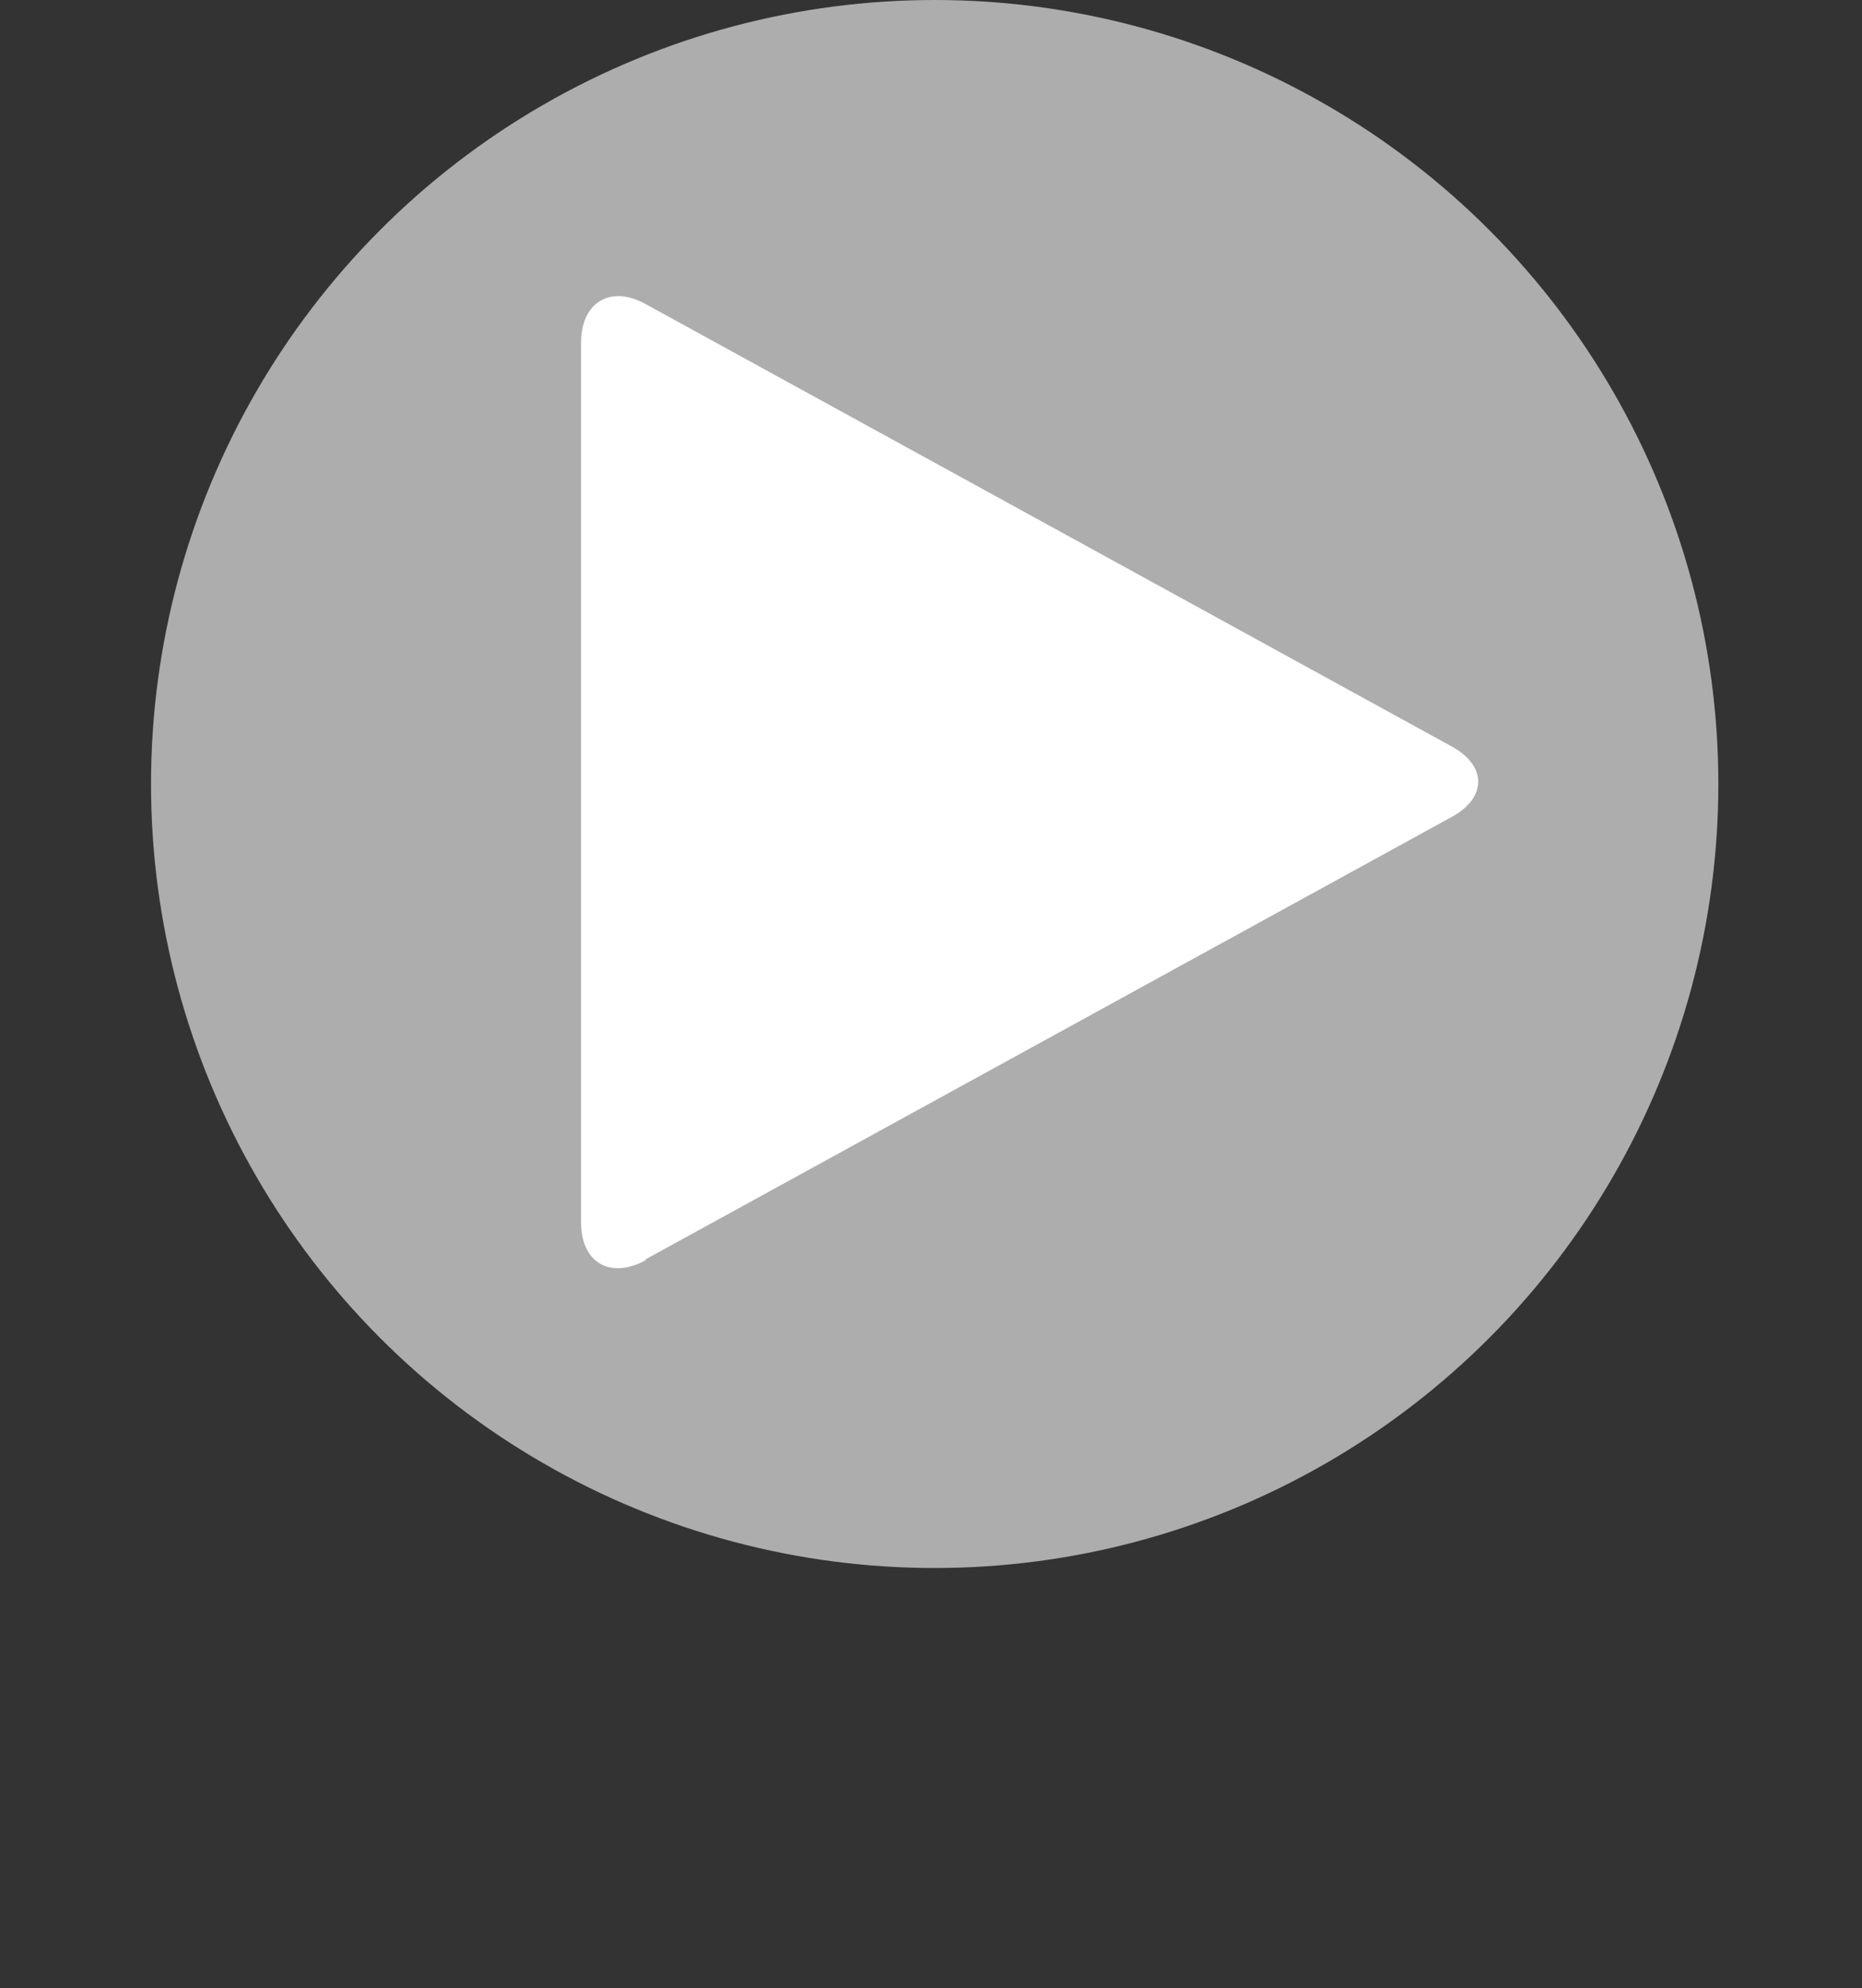
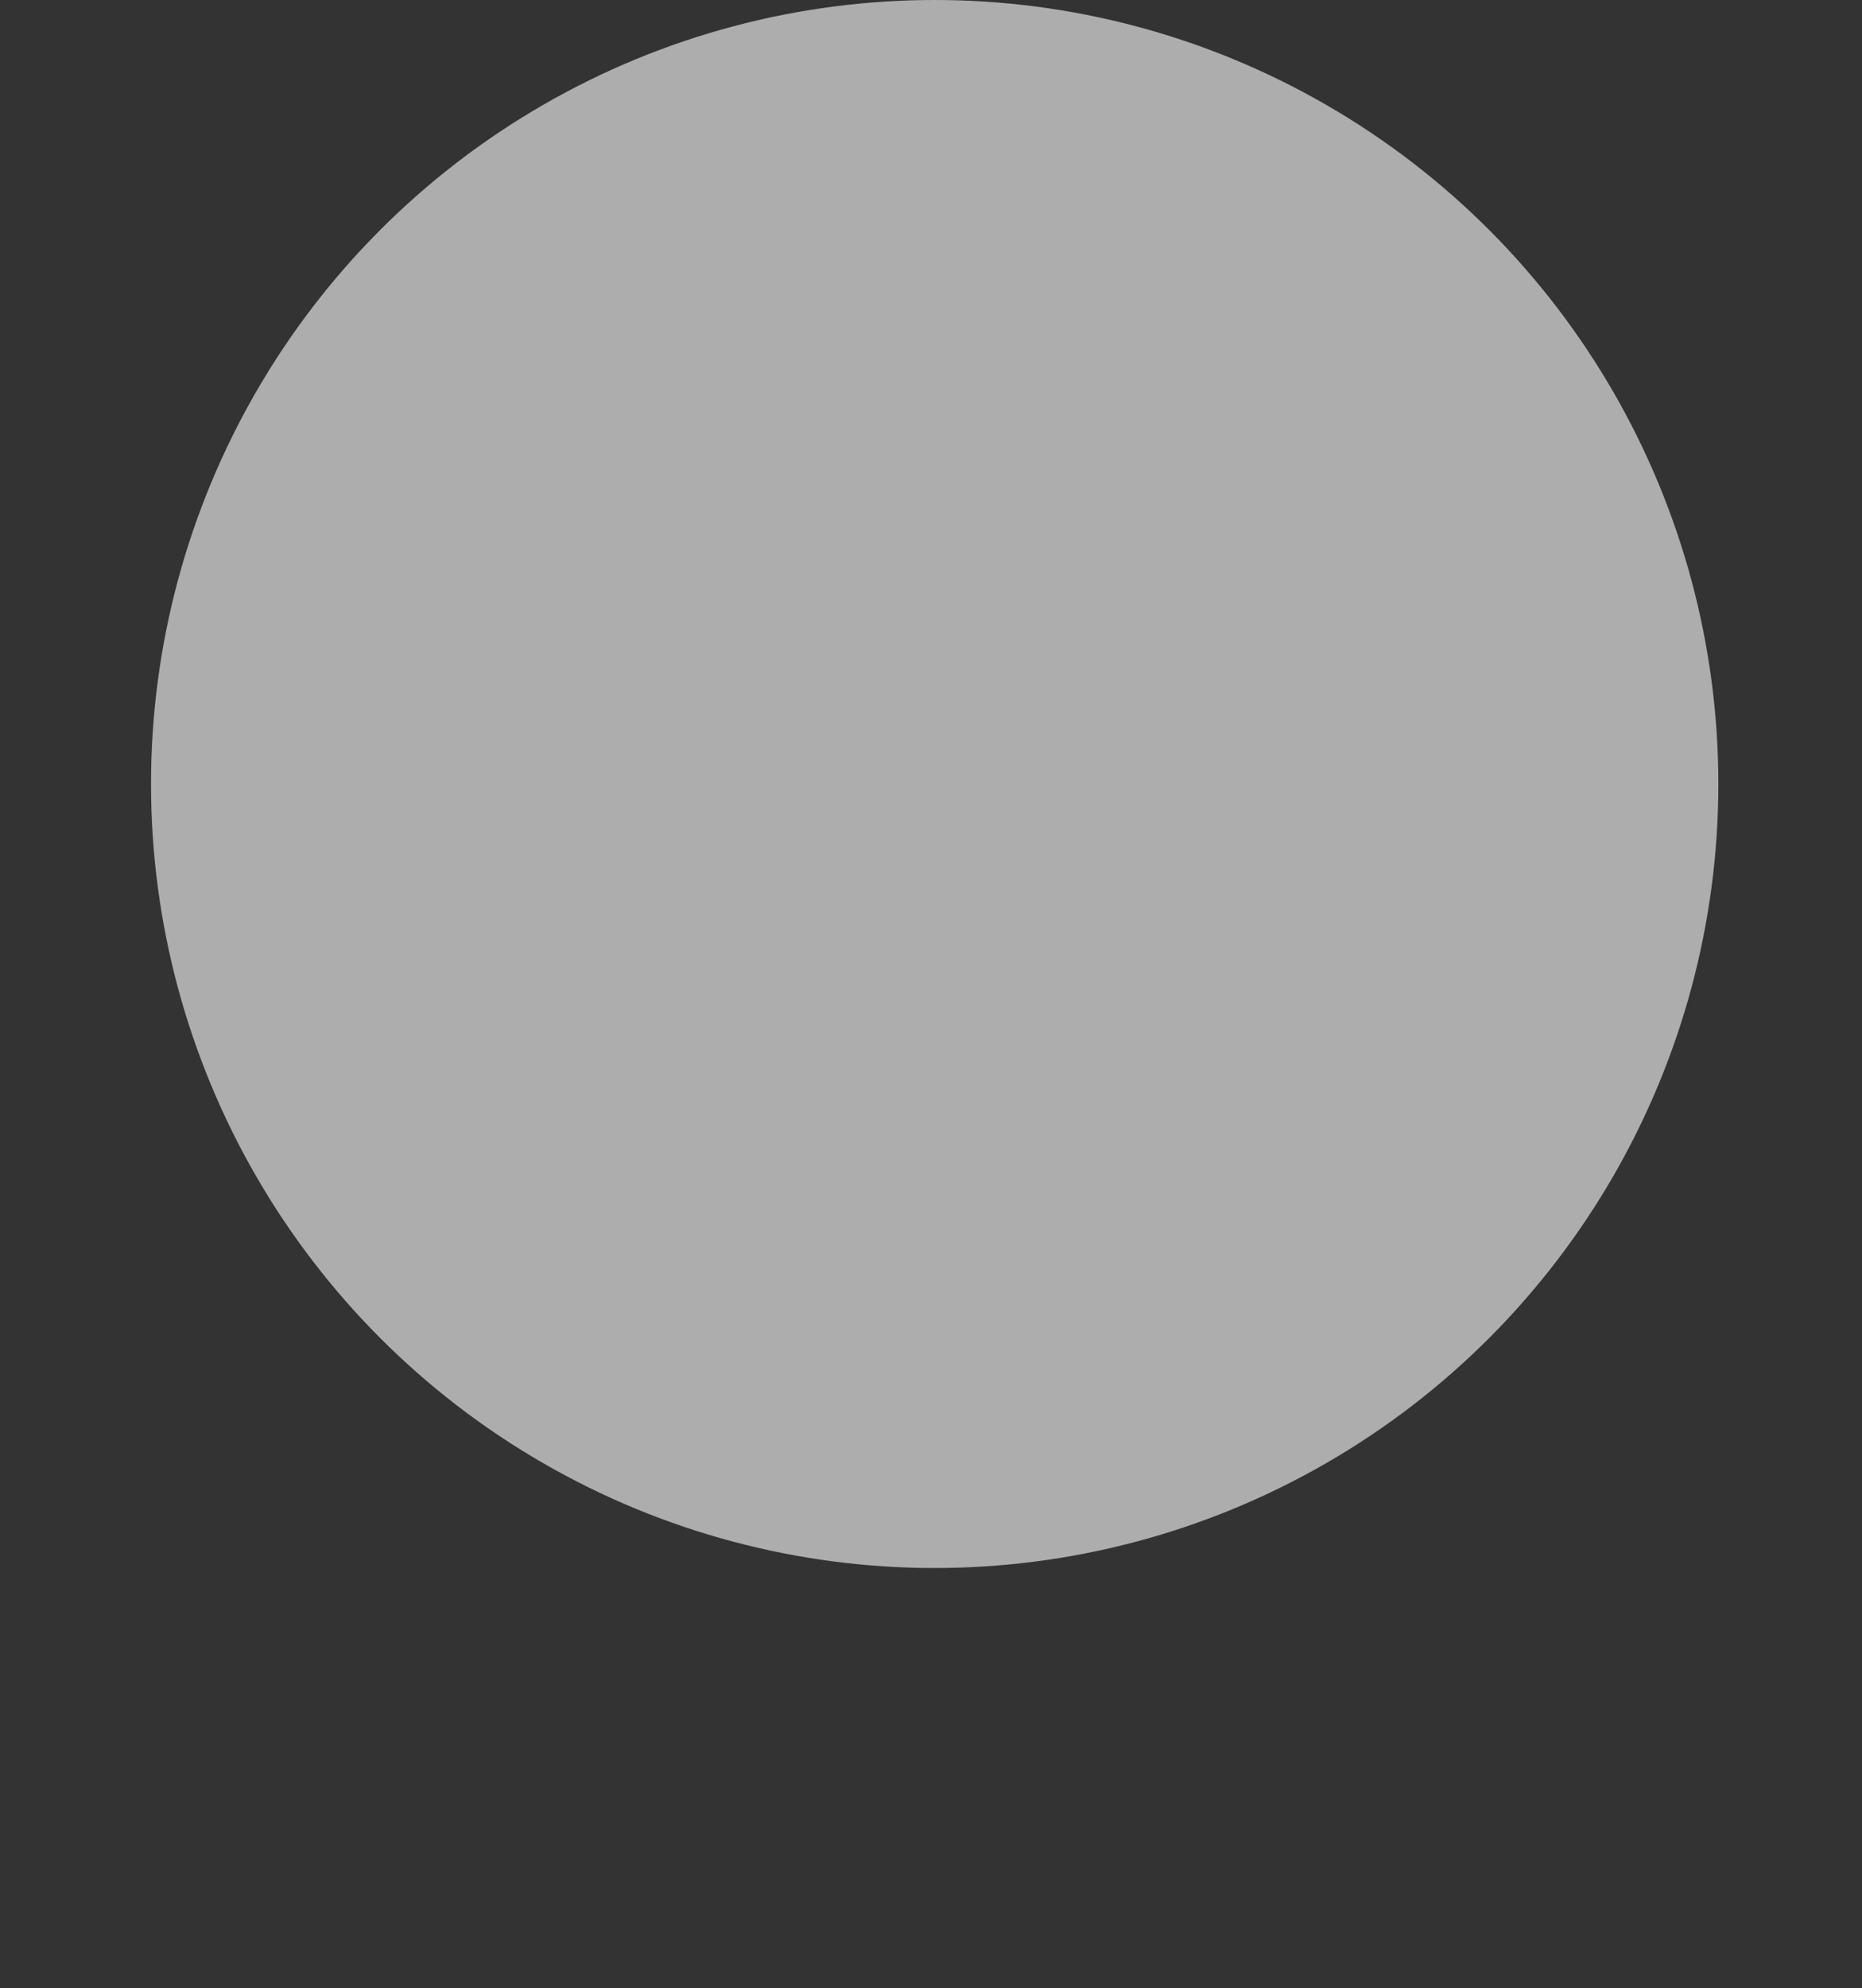
<svg xmlns="http://www.w3.org/2000/svg" id="_レイヤー_2" version="1.1" viewBox="0 0 202.2 215.8">
  <rect x="0" y="0" width="202.2" height="215.8" fill="#333333" stroke="none" />
  <defs>
    <style>
      .st0, .st1 {
        fill: #fff;
      }

      .st1 {
        isolation: isolate;
        opacity: .6;
      }
    </style>
  </defs>
  <g id="_レイアウト">
    <circle class="st1" cx="101.5" cy="85.1" r="85.1" />
-     <path class="st0" d="M70.1,136.8c-3.9,2.1-7,.2-7-4.1V37.2c0-4.4,3.2-6.3,7-4.2l87.5,48c3.9,2.1,3.9,5.6,0,7.7l-87.5,48Z" />
  </g>
</svg>